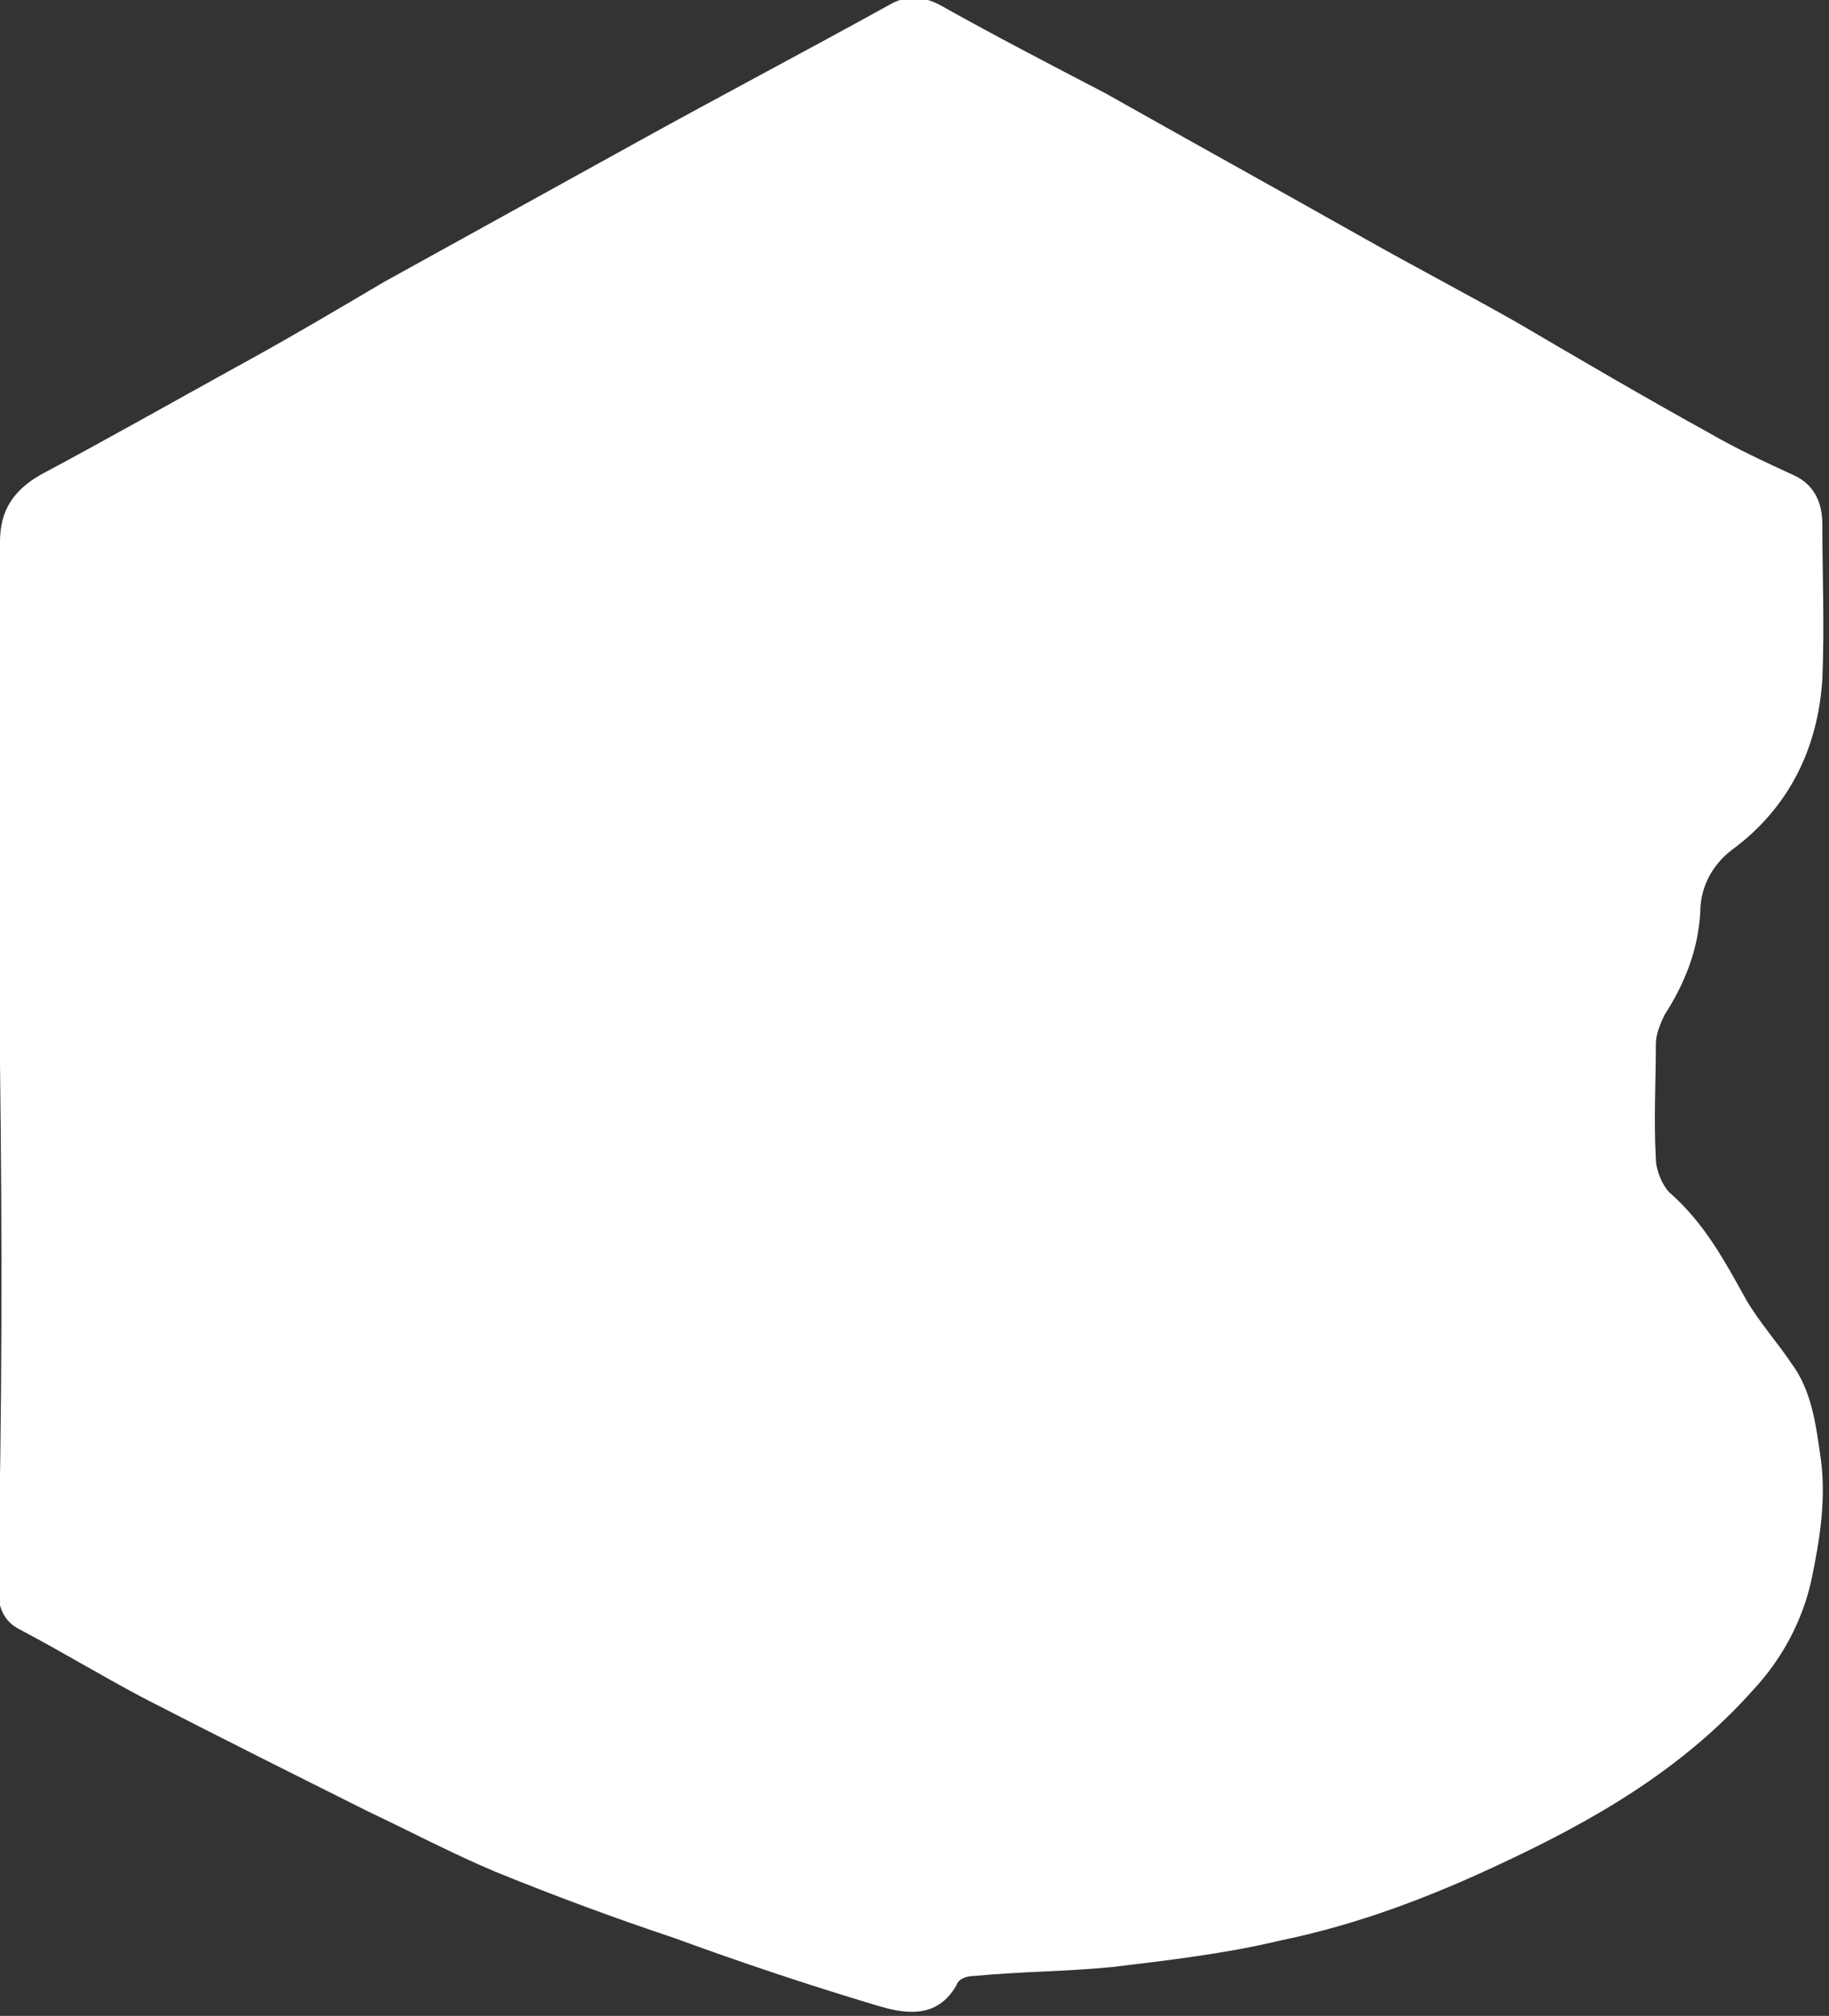
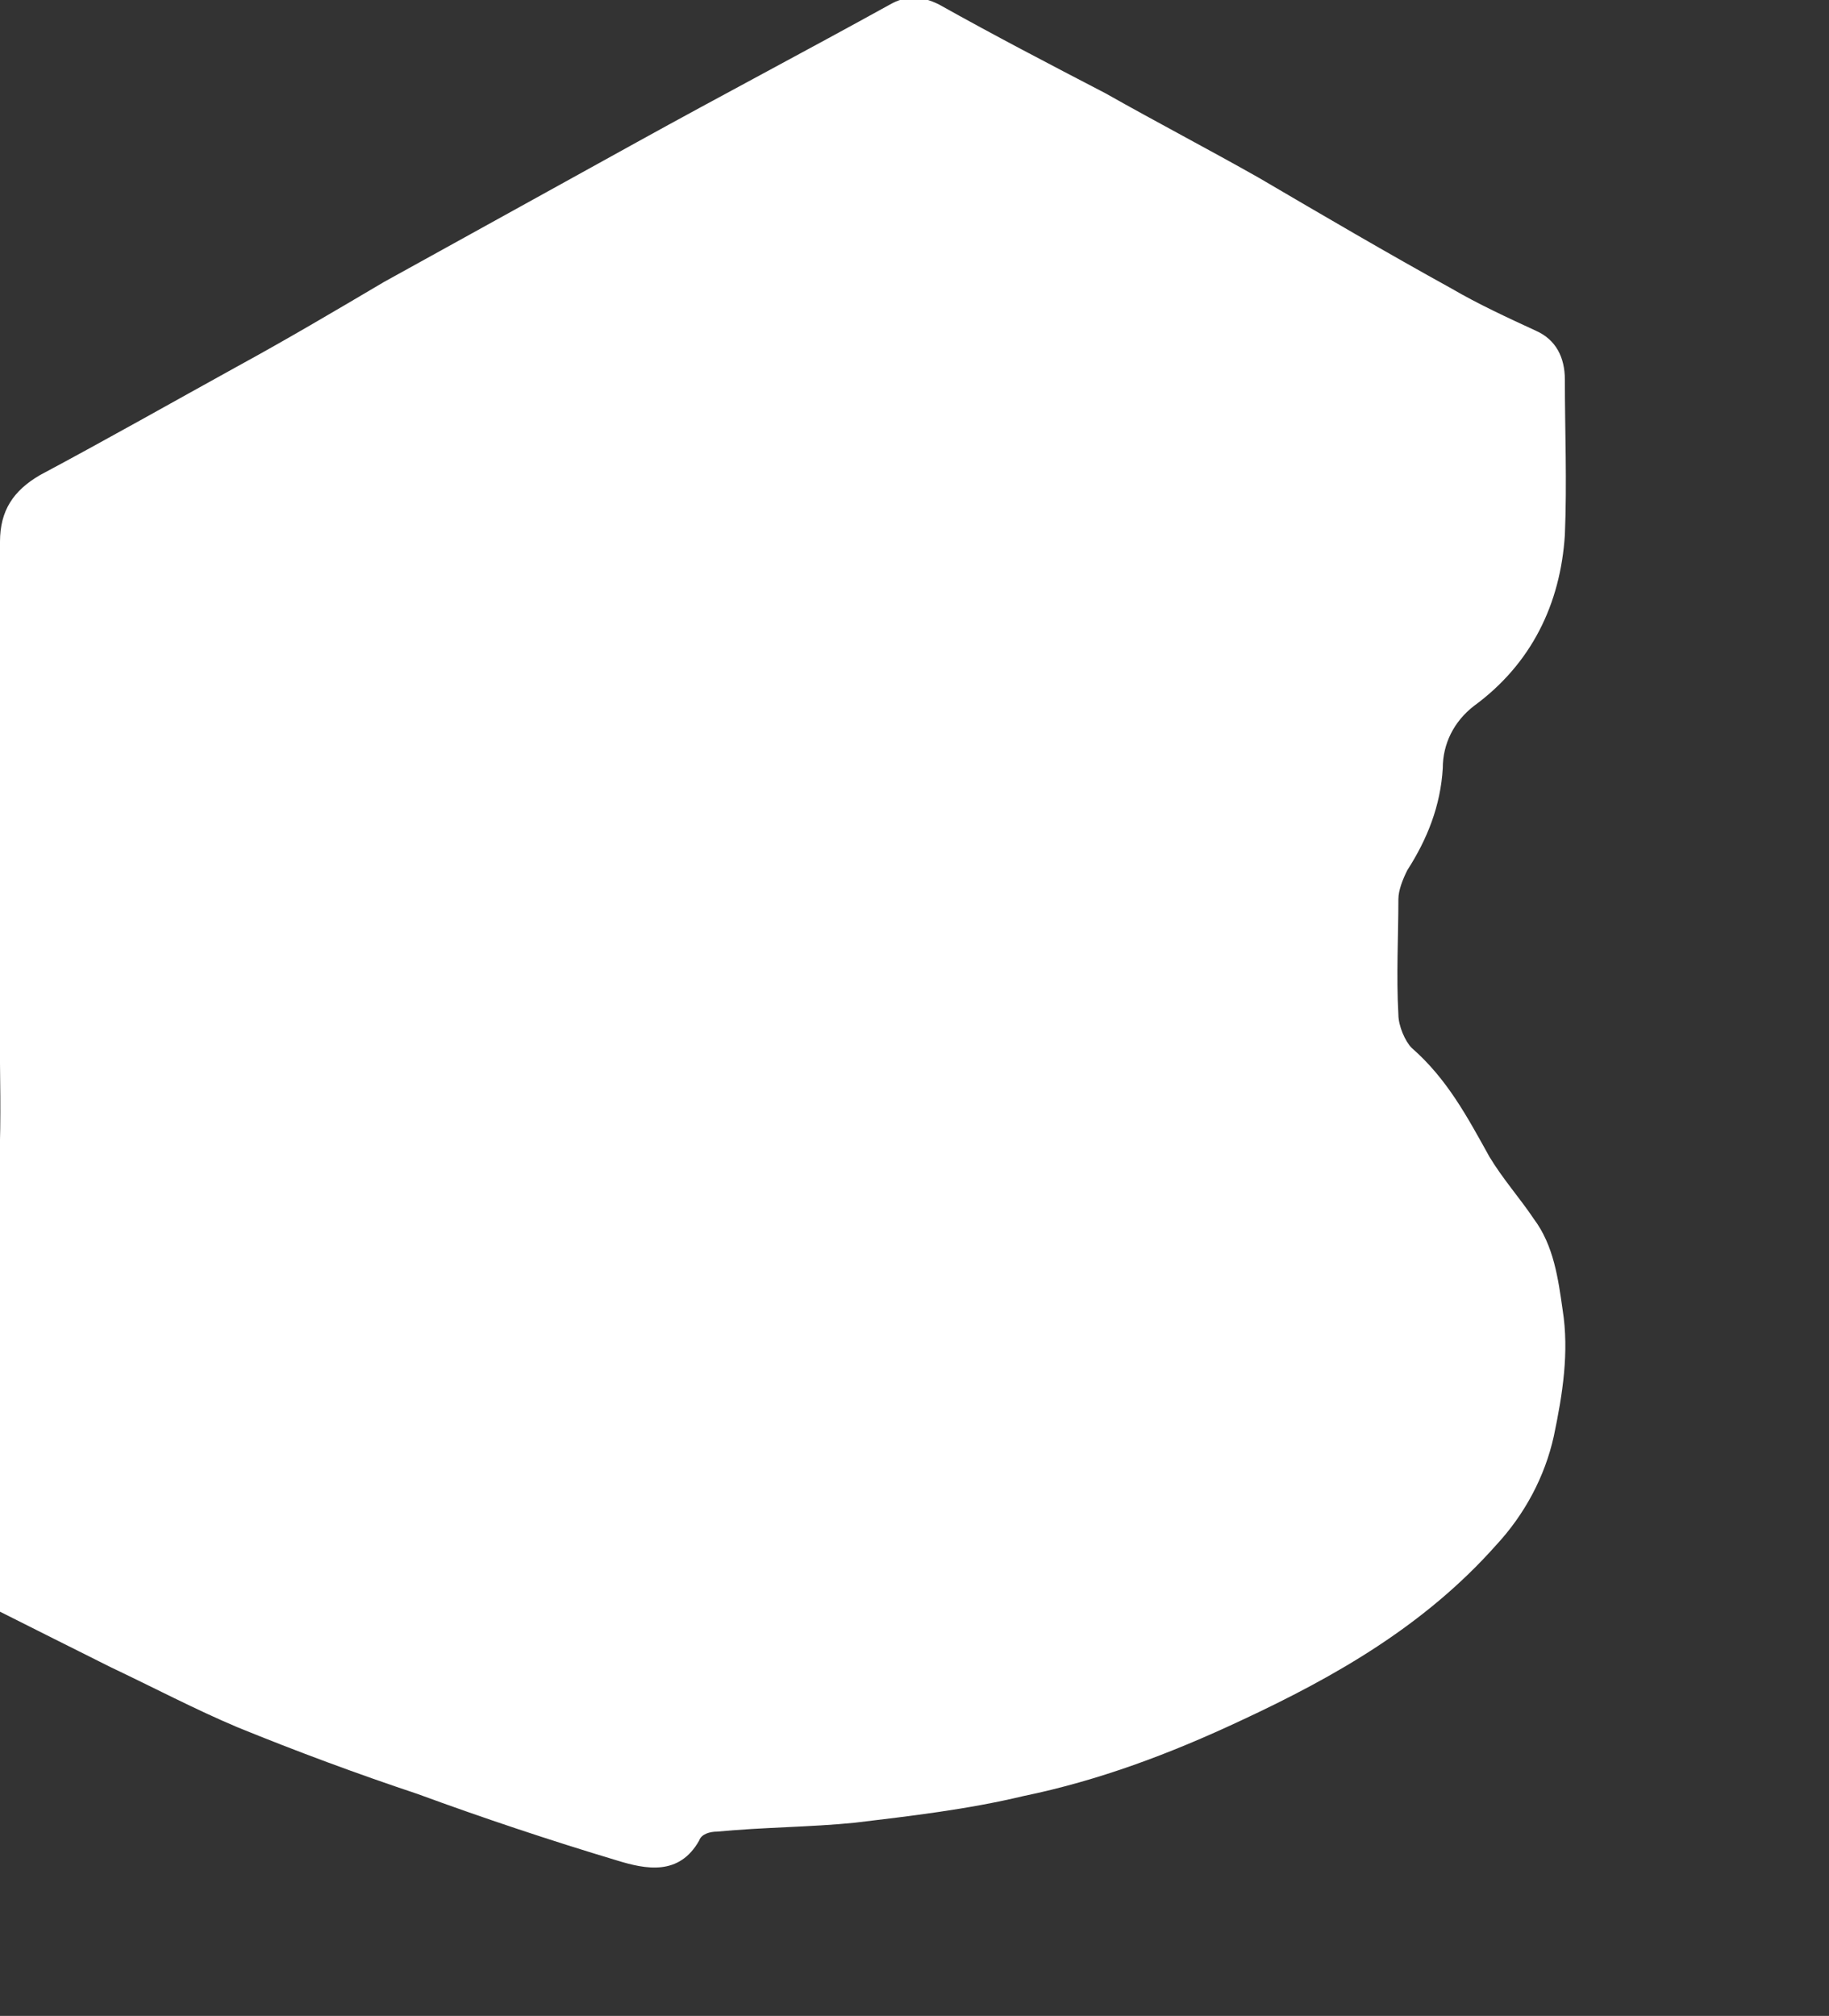
<svg xmlns="http://www.w3.org/2000/svg" version="1.1" id="Calque_1" x="0px" y="0px" viewBox="0 0 82.4 90.8" style="enable-background:new 0 0 82.4 90.8;" xml:space="preserve">
  <rect x="0" y="0" width="82.4" height="90.8" fill="#333333" stroke="none" />
  <style type="text/css">
	.st0{fill:#FFFFFF;}
</style>
-   <path class="st0" d="M0,47.9C0,40,0,32.2,0,24.4c0-1.4,0.6-2.3,1.8-3c3-1.6,6-3.3,8.9-4.9c2.2-1.2,4.4-2.5,6.6-3.8  c3.8-2.1,7.6-4.2,11.4-6.3s7.6-4.1,11.4-6.2c0.7-0.4,1.4-0.4,2.2,0c2.5,1.4,5,2.7,7.5,4c3.9,2.2,7.7,4.3,11.6,6.5  c2.3,1.3,4.6,2.5,6.9,3.8c2.9,1.7,5.8,3.4,8.7,5c1.2,0.7,2.5,1.3,3.8,1.9c0.9,0.4,1.3,1.2,1.3,2.2c0,2.3,0.1,4.6,0,7  c-0.2,3.1-1.5,5.8-4.1,7.7c-0.9,0.7-1.4,1.7-1.4,2.8c-0.1,1.7-0.7,3.2-1.6,4.6c-0.2,0.4-0.4,0.9-0.4,1.3c0,1.7-0.1,3.4,0,5.2  c0,0.5,0.3,1.2,0.6,1.5c1.6,1.4,2.5,3.1,3.5,4.9c0.6,1,1.4,1.9,2,2.8c0.9,1.2,1.1,2.7,1.3,4.1c0.3,1.9,0,3.8-0.4,5.7  c-0.4,1.8-1.3,3.5-2.6,4.9c-3.2,3.6-7.2,5.9-11.5,7.9c-3.2,1.5-6.4,2.7-9.8,3.4c-2.5,0.6-5.1,0.9-7.6,1.2c-2,0.2-4.1,0.2-6.2,0.4  c-0.3,0-0.7,0.1-0.8,0.4c-0.9,1.6-2.4,1.3-3.7,0.9c-3-0.9-6-1.9-9-3c-2.7-0.9-5.4-1.9-8.1-3c-1.9-0.8-3.8-1.8-5.7-2.7  c-3.4-1.7-6.8-3.4-10.1-5.1c-1.9-1-3.7-2.1-5.6-3.1c-0.8-0.4-1-1.1-1-2C0.1,63.7,0.1,55.8,0,47.9L0,47.9z" />
+   <path class="st0" d="M0,47.9C0,40,0,32.2,0,24.4c0-1.4,0.6-2.3,1.8-3c3-1.6,6-3.3,8.9-4.9c2.2-1.2,4.4-2.5,6.6-3.8  c3.8-2.1,7.6-4.2,11.4-6.3s7.6-4.1,11.4-6.2c0.7-0.4,1.4-0.4,2.2,0c2.5,1.4,5,2.7,7.5,4c2.3,1.3,4.6,2.5,6.9,3.8c2.9,1.7,5.8,3.4,8.7,5c1.2,0.7,2.5,1.3,3.8,1.9c0.9,0.4,1.3,1.2,1.3,2.2c0,2.3,0.1,4.6,0,7  c-0.2,3.1-1.5,5.8-4.1,7.7c-0.9,0.7-1.4,1.7-1.4,2.8c-0.1,1.7-0.7,3.2-1.6,4.6c-0.2,0.4-0.4,0.9-0.4,1.3c0,1.7-0.1,3.4,0,5.2  c0,0.5,0.3,1.2,0.6,1.5c1.6,1.4,2.5,3.1,3.5,4.9c0.6,1,1.4,1.9,2,2.8c0.9,1.2,1.1,2.7,1.3,4.1c0.3,1.9,0,3.8-0.4,5.7  c-0.4,1.8-1.3,3.5-2.6,4.9c-3.2,3.6-7.2,5.9-11.5,7.9c-3.2,1.5-6.4,2.7-9.8,3.4c-2.5,0.6-5.1,0.9-7.6,1.2c-2,0.2-4.1,0.2-6.2,0.4  c-0.3,0-0.7,0.1-0.8,0.4c-0.9,1.6-2.4,1.3-3.7,0.9c-3-0.9-6-1.9-9-3c-2.7-0.9-5.4-1.9-8.1-3c-1.9-0.8-3.8-1.8-5.7-2.7  c-3.4-1.7-6.8-3.4-10.1-5.1c-1.9-1-3.7-2.1-5.6-3.1c-0.8-0.4-1-1.1-1-2C0.1,63.7,0.1,55.8,0,47.9L0,47.9z" />
</svg>